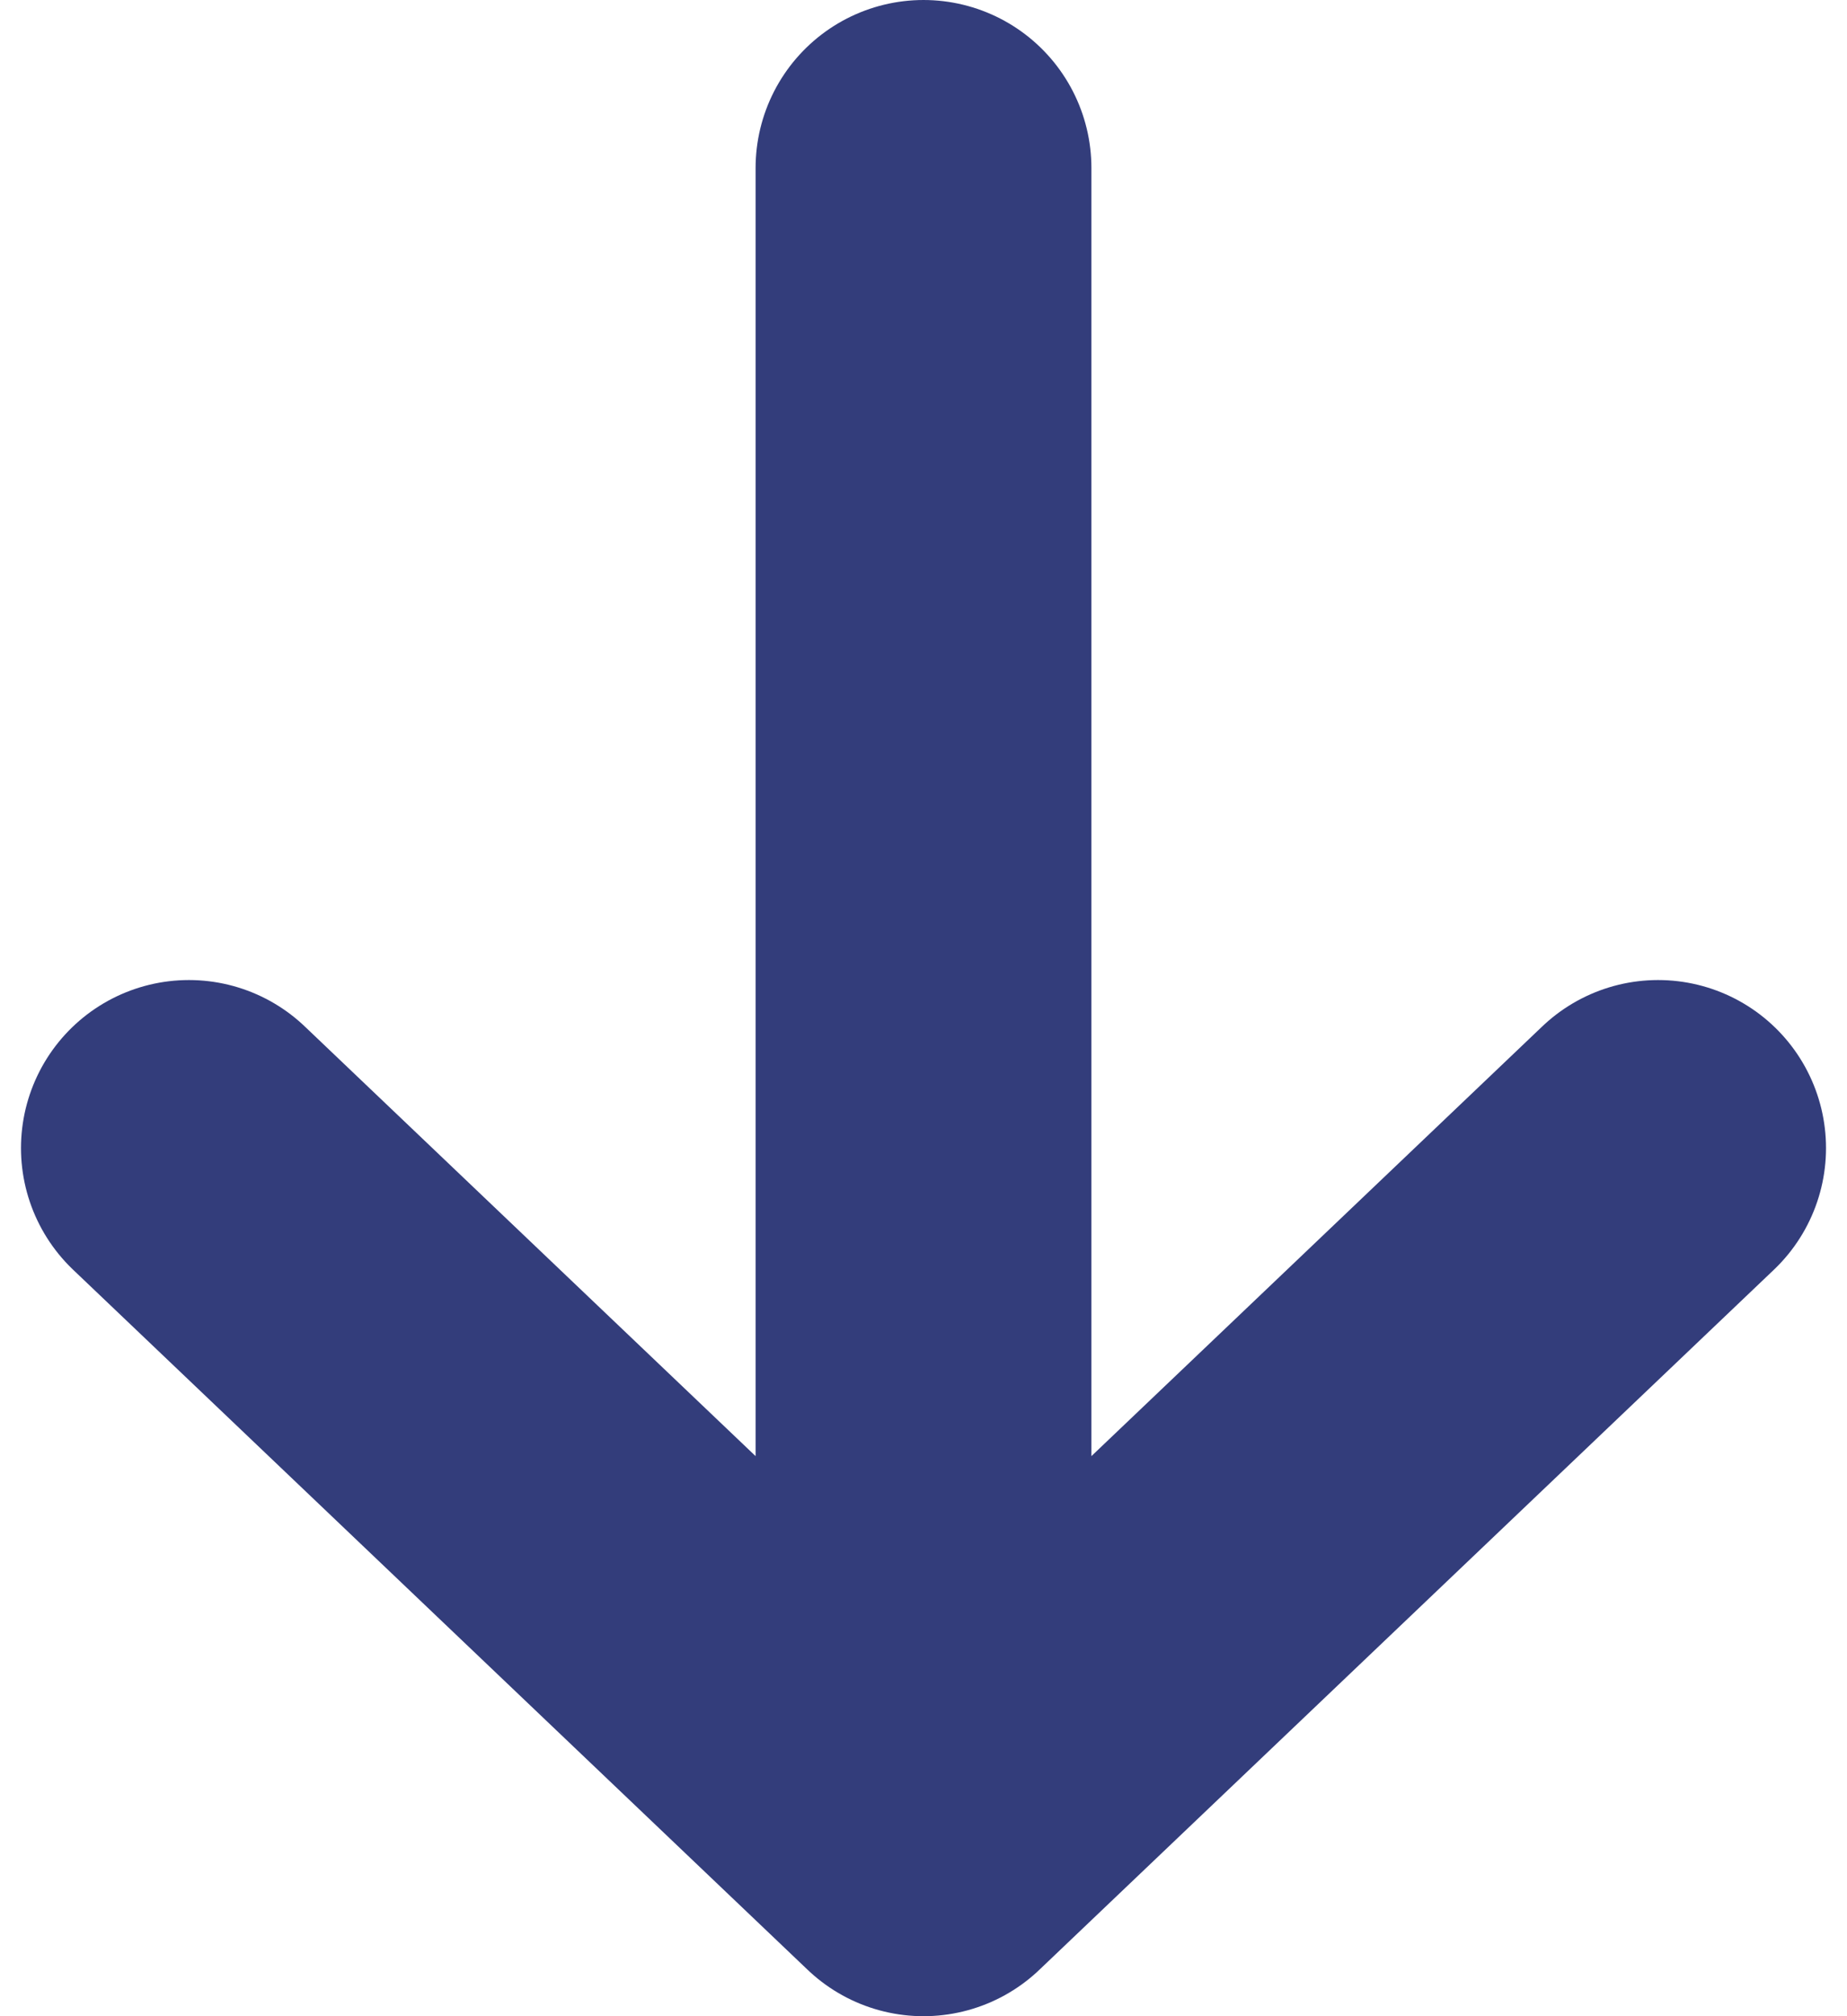
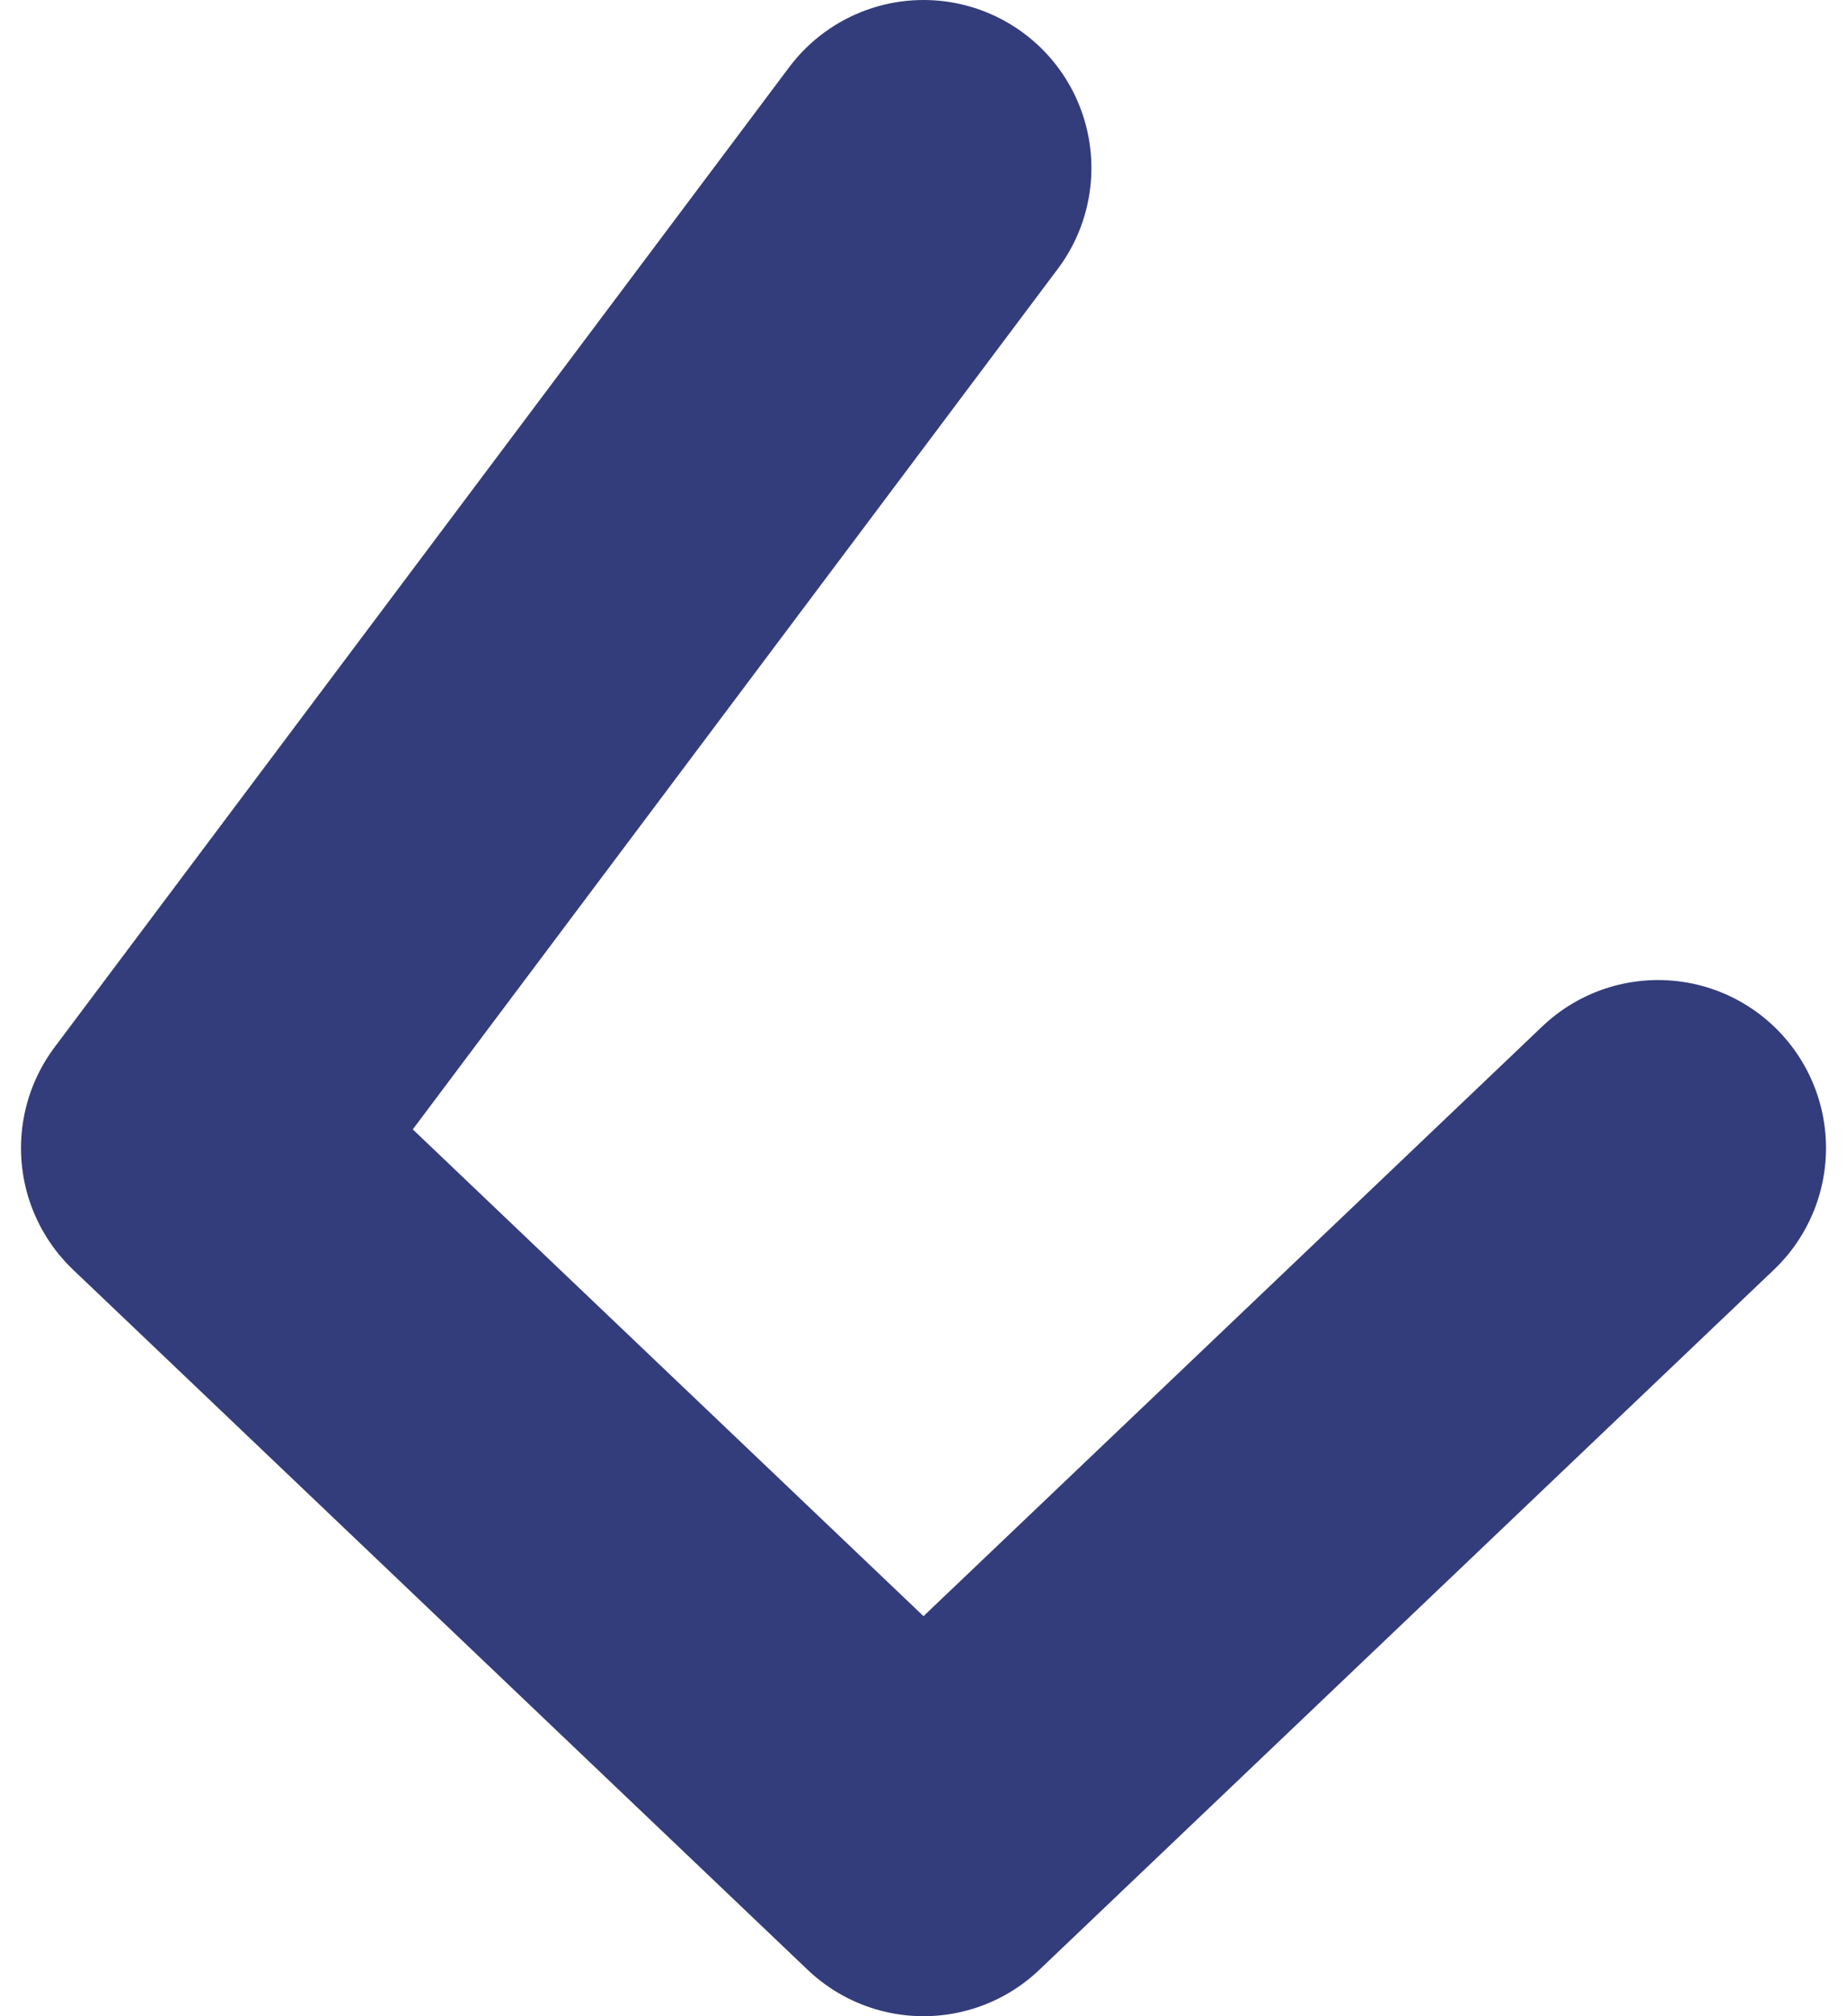
<svg xmlns="http://www.w3.org/2000/svg" width="11" height="12" viewBox="0 0 11 12" fill="none">
-   <path d="M9.875 6.833L5.5 11M5.5 11L1.125 6.833M5.5 11L5.5 1" stroke="#333D7B" stroke-width="2" stroke-linecap="round" stroke-linejoin="round" />
+   <path d="M9.875 6.833L5.5 11M5.5 11L1.125 6.833L5.5 1" stroke="#333D7B" stroke-width="2" stroke-linecap="round" stroke-linejoin="round" />
</svg>